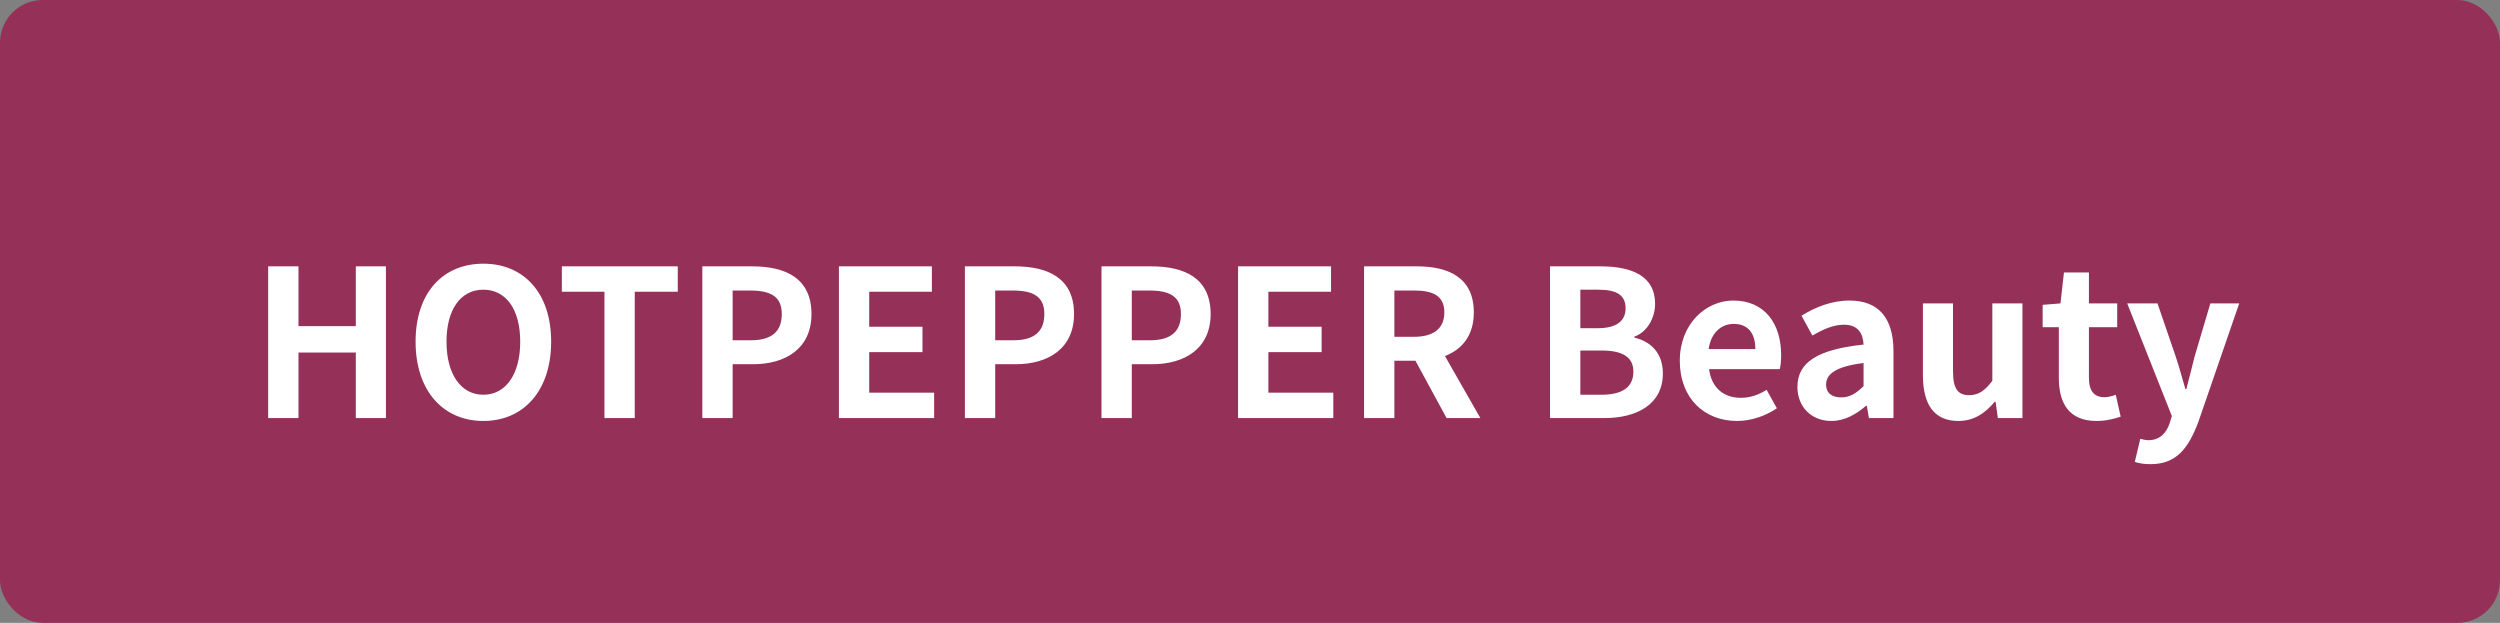
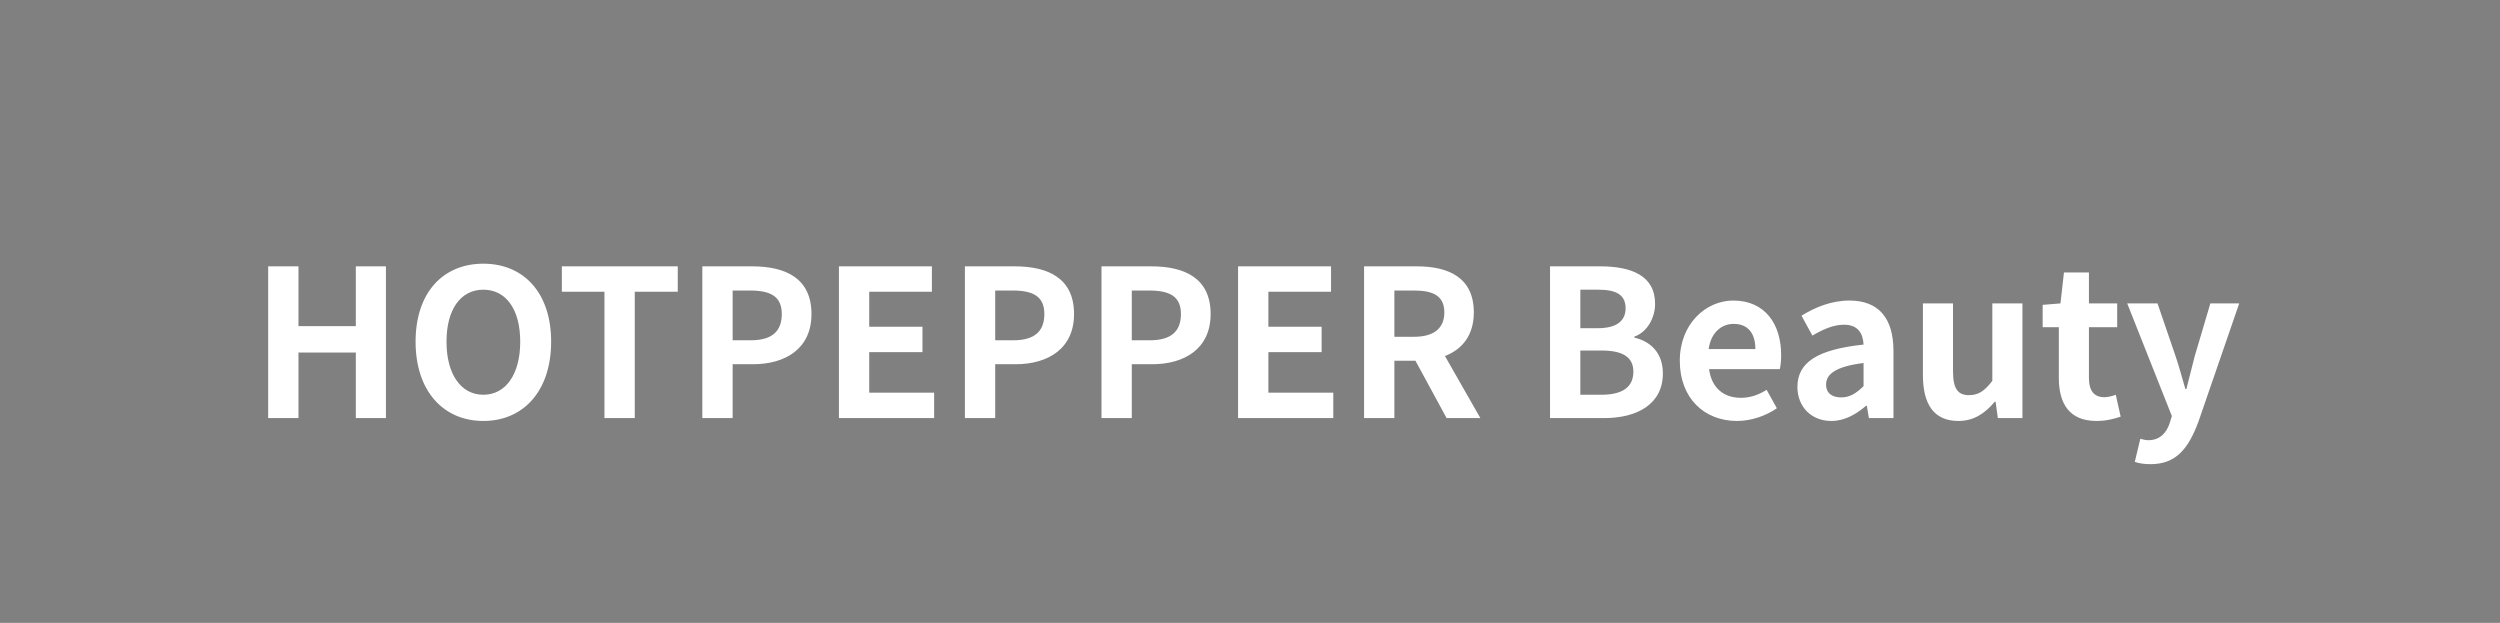
<svg xmlns="http://www.w3.org/2000/svg" width="293" height="73" viewBox="0 0 293 73" fill="none">
  <rect x="0" y="0" width="293" height="73" fill="#808080" stroke="none" />
-   <rect width="293" height="73" rx="5" fill="#953059" />
  <path d="M31.43 49H34.982V41.32H41.702V49H45.23V31.216H41.702V38.224H34.982V31.216H31.43V49ZM56.65 49.336C61.354 49.336 64.594 45.808 64.594 40.048C64.594 34.288 61.354 30.904 56.65 30.904C51.946 30.904 48.706 34.264 48.706 40.048C48.706 45.808 51.946 49.336 56.65 49.336ZM56.65 46.264C54.01 46.264 52.33 43.84 52.33 40.048C52.33 36.232 54.01 33.952 56.65 33.952C59.29 33.952 60.97 36.232 60.97 40.048C60.97 43.84 59.29 46.264 56.65 46.264ZM70.841 49H74.393V34.192H79.433V31.216H65.849V34.192H70.841V49ZM82.313 49H85.865V42.688H88.241C92.057 42.688 95.105 40.864 95.105 36.808C95.105 32.608 92.081 31.216 88.145 31.216H82.313V49ZM85.865 39.88V34.048H87.881C90.329 34.048 91.625 34.744 91.625 36.808C91.625 38.848 90.449 39.88 88.001 39.88H85.865ZM98.321 49H109.481V46.024H101.873V41.272H108.113V38.296H101.873V34.192H109.217V31.216H98.321V49ZM113.086 49H116.638V42.688H119.014C122.83 42.688 125.878 40.864 125.878 36.808C125.878 32.608 122.854 31.216 118.918 31.216H113.086V49ZM116.638 39.88V34.048H118.654C121.102 34.048 122.398 34.744 122.398 36.808C122.398 38.848 121.222 39.88 118.774 39.88H116.638ZM129.094 49H132.646V42.688H135.022C138.838 42.688 141.886 40.864 141.886 36.808C141.886 32.608 138.862 31.216 134.926 31.216H129.094V49ZM132.646 39.88V34.048H134.662C137.11 34.048 138.406 34.744 138.406 36.808C138.406 38.848 137.23 39.88 134.782 39.88H132.646ZM145.102 49H156.262V46.024H148.654V41.272H154.894V38.296H148.654V34.192H155.998V31.216H145.102V49ZM159.868 49H163.42V42.28H165.892L169.54 49H173.5L169.348 41.728C171.388 40.936 172.732 39.28 172.732 36.616C172.732 32.536 169.78 31.216 166.06 31.216H159.868V49ZM163.42 39.472V34.048H165.724C168.004 34.048 169.276 34.696 169.276 36.616C169.276 38.512 168.004 39.472 165.724 39.472H163.42ZM181.664 49H188C191.912 49 194.888 47.344 194.888 43.768C194.888 41.368 193.472 40.024 191.552 39.568V39.448C193.064 38.92 193.976 37.24 193.976 35.608C193.976 32.296 191.192 31.216 187.544 31.216H181.664V49ZM185.216 38.464V33.952H187.328C189.464 33.952 190.52 34.576 190.52 36.136C190.52 37.552 189.536 38.464 187.28 38.464H185.216ZM185.216 46.264V41.08H187.688C190.136 41.08 191.432 41.824 191.432 43.552C191.432 45.4 190.112 46.264 187.688 46.264H185.216ZM203.568 49.336C205.224 49.336 206.928 48.76 208.248 47.848L207.048 45.688C206.088 46.288 205.128 46.624 204.024 46.624C202.032 46.624 200.592 45.472 200.304 43.264H208.584C208.68 42.952 208.752 42.304 208.752 41.632C208.752 37.936 206.832 35.224 203.136 35.224C199.944 35.224 196.872 37.936 196.872 42.28C196.872 46.72 199.8 49.336 203.568 49.336ZM200.256 40.912C200.52 38.968 201.768 37.96 203.184 37.96C204.912 37.96 205.728 39.112 205.728 40.912H200.256ZM214.642 49.336C216.178 49.336 217.522 48.568 218.698 47.56H218.794L219.034 49H221.914V41.152C221.914 37.264 220.162 35.224 216.754 35.224C214.642 35.224 212.722 36.016 211.138 37L212.41 39.328C213.658 38.608 214.858 38.056 216.106 38.056C217.762 38.056 218.338 39.064 218.41 40.384C212.986 40.96 210.658 42.472 210.658 45.352C210.658 47.632 212.242 49.336 214.642 49.336ZM215.794 46.576C214.762 46.576 214.018 46.12 214.018 45.064C214.018 43.864 215.122 42.952 218.41 42.544V45.256C217.546 46.096 216.802 46.576 215.794 46.576ZM229.517 49.336C231.341 49.336 232.637 48.448 233.789 47.08H233.885L234.149 49H237.029V35.56H233.501V44.632C232.589 45.832 231.869 46.312 230.765 46.312C229.469 46.312 228.893 45.568 228.893 43.504V35.56H225.365V43.96C225.365 47.32 226.613 49.336 229.517 49.336ZM245.711 49.336C246.887 49.336 247.823 49.072 248.543 48.832L247.967 46.264C247.607 46.408 247.079 46.552 246.647 46.552C245.447 46.552 244.823 45.832 244.823 44.296V38.344H248.135V35.56H244.823V31.936H241.895L241.487 35.56L239.399 35.728V38.344H241.295V44.296C241.295 47.296 242.519 49.336 245.711 49.336ZM252.045 54.4C255.045 54.4 256.485 52.576 257.661 49.408L262.437 35.56H259.053L257.205 41.8C256.893 43.048 256.557 44.344 256.245 45.592H256.125C255.741 44.296 255.405 43 254.997 41.8L252.861 35.56H249.309L254.541 48.76L254.301 49.552C253.917 50.728 253.149 51.592 251.781 51.592C251.469 51.592 251.085 51.496 250.845 51.424L250.197 54.136C250.725 54.304 251.253 54.4 252.045 54.4Z" fill="white" />
</svg>